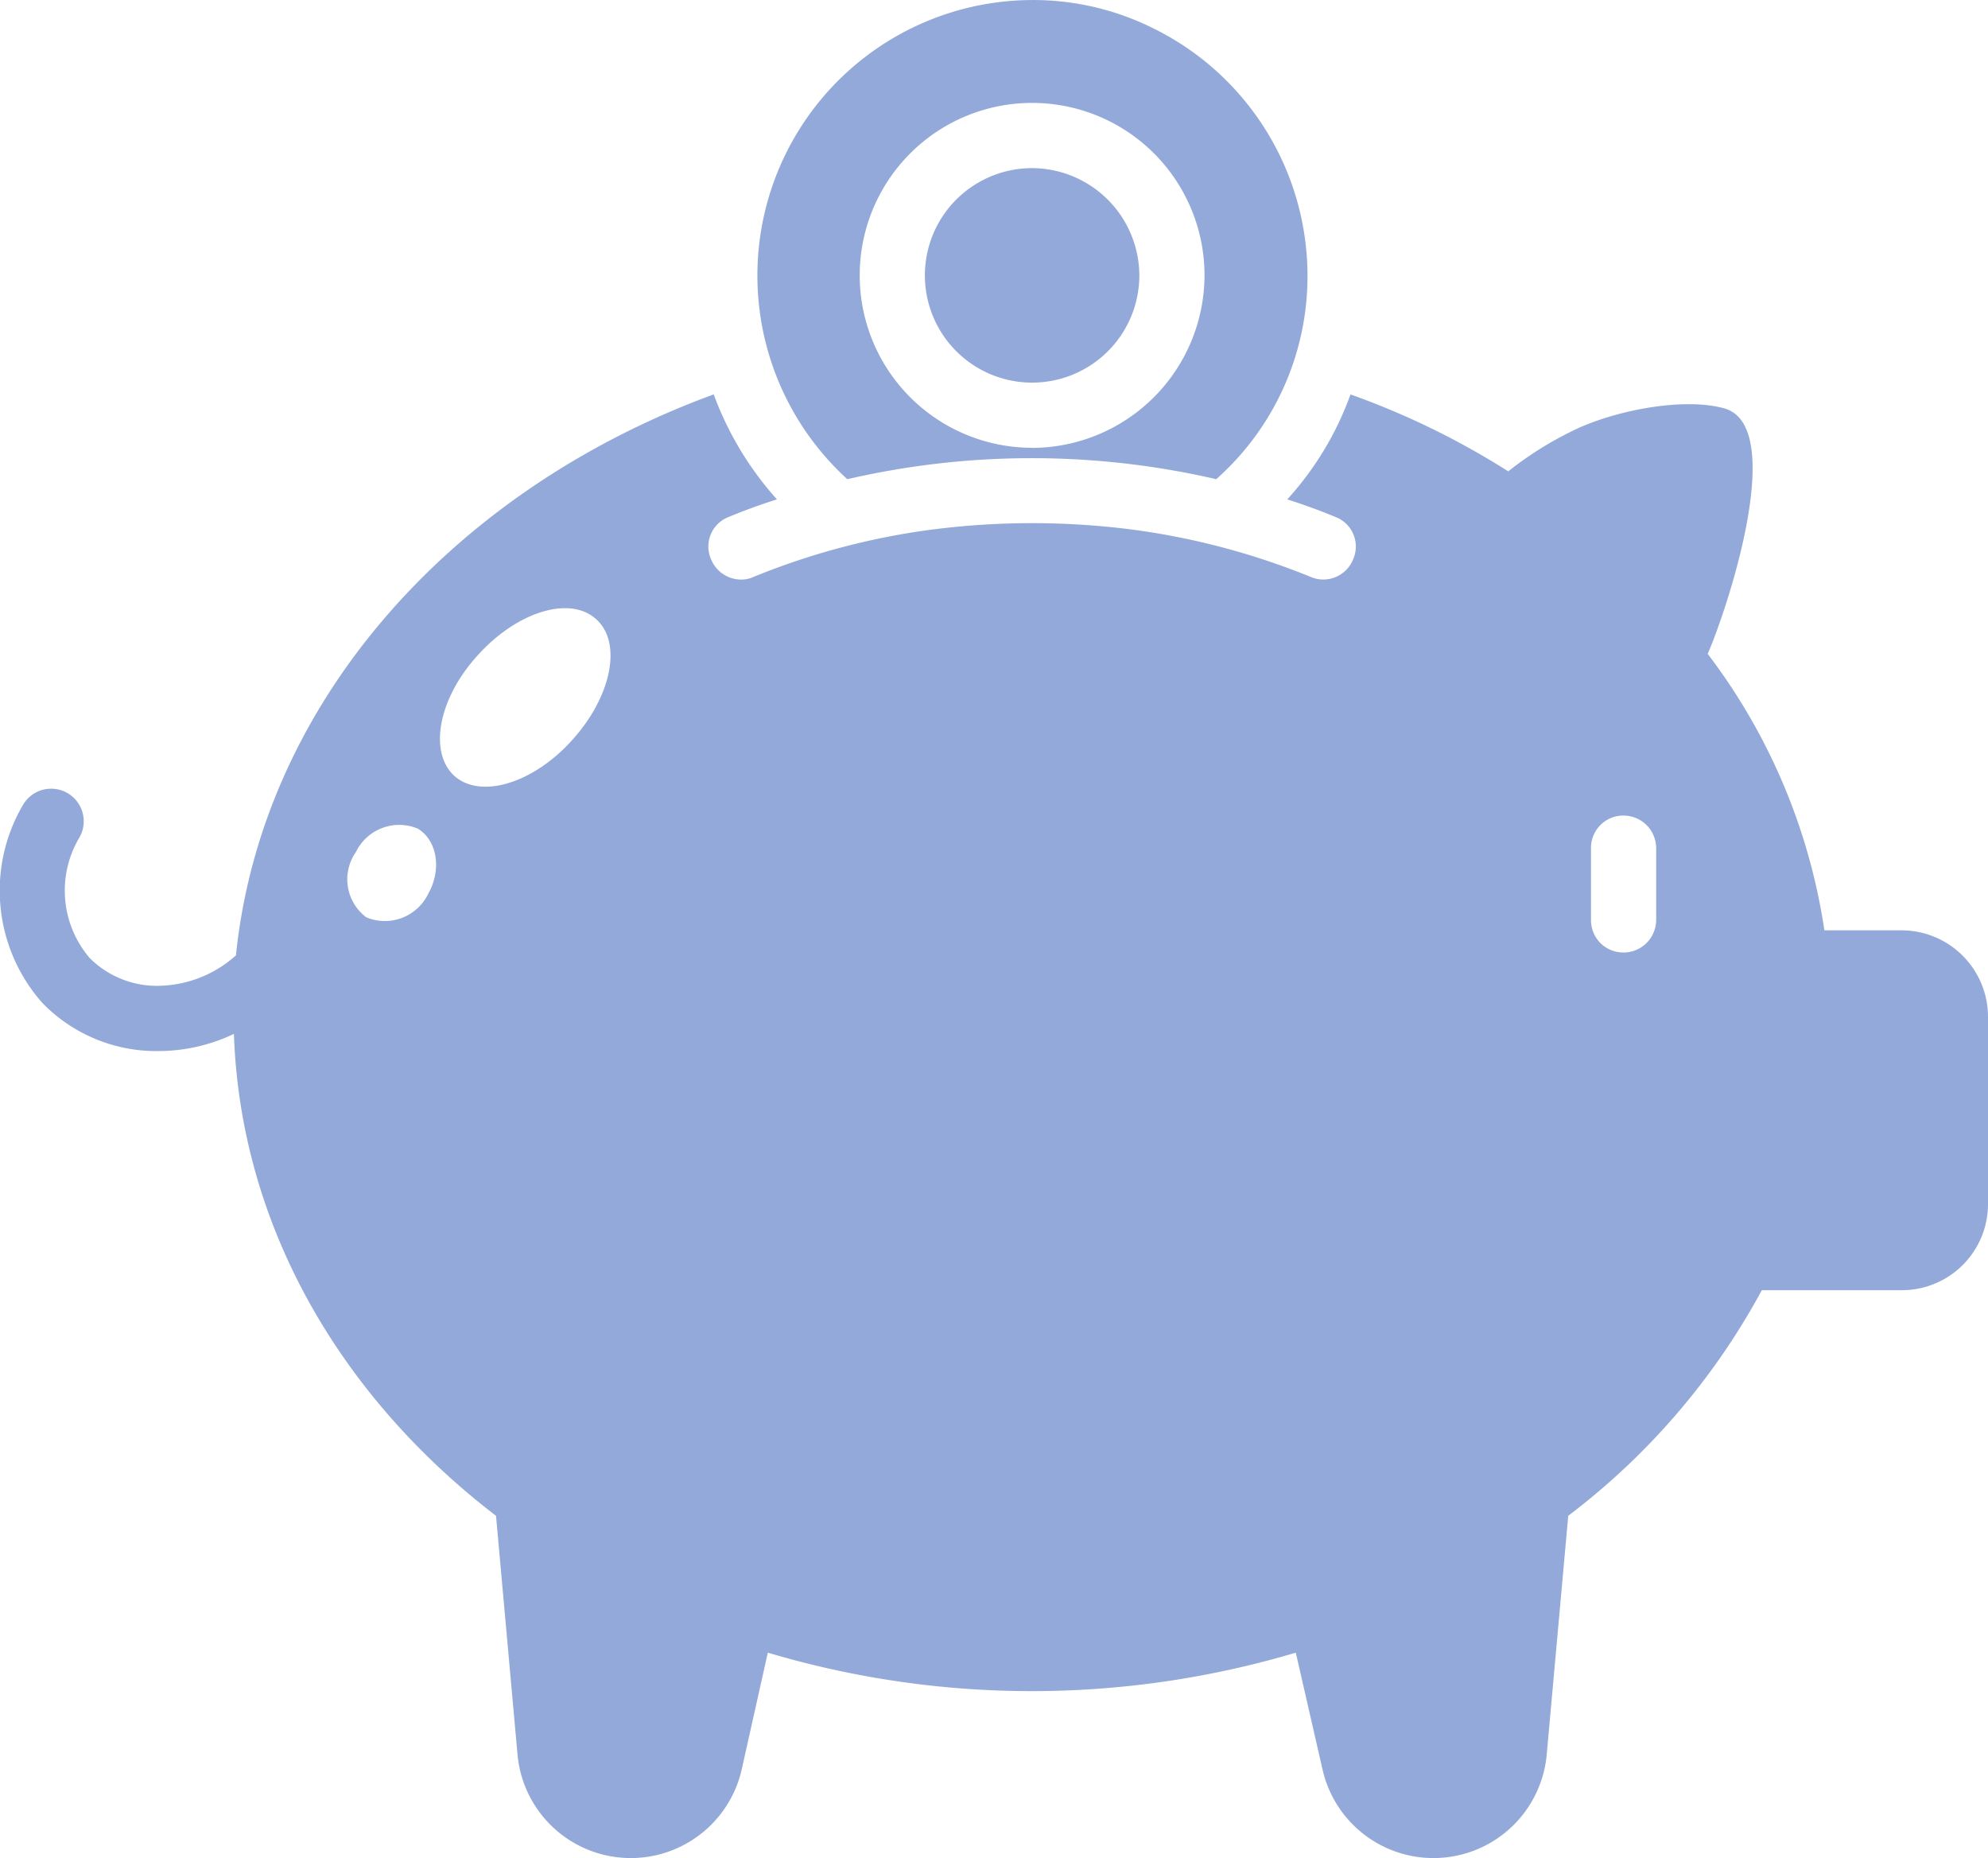
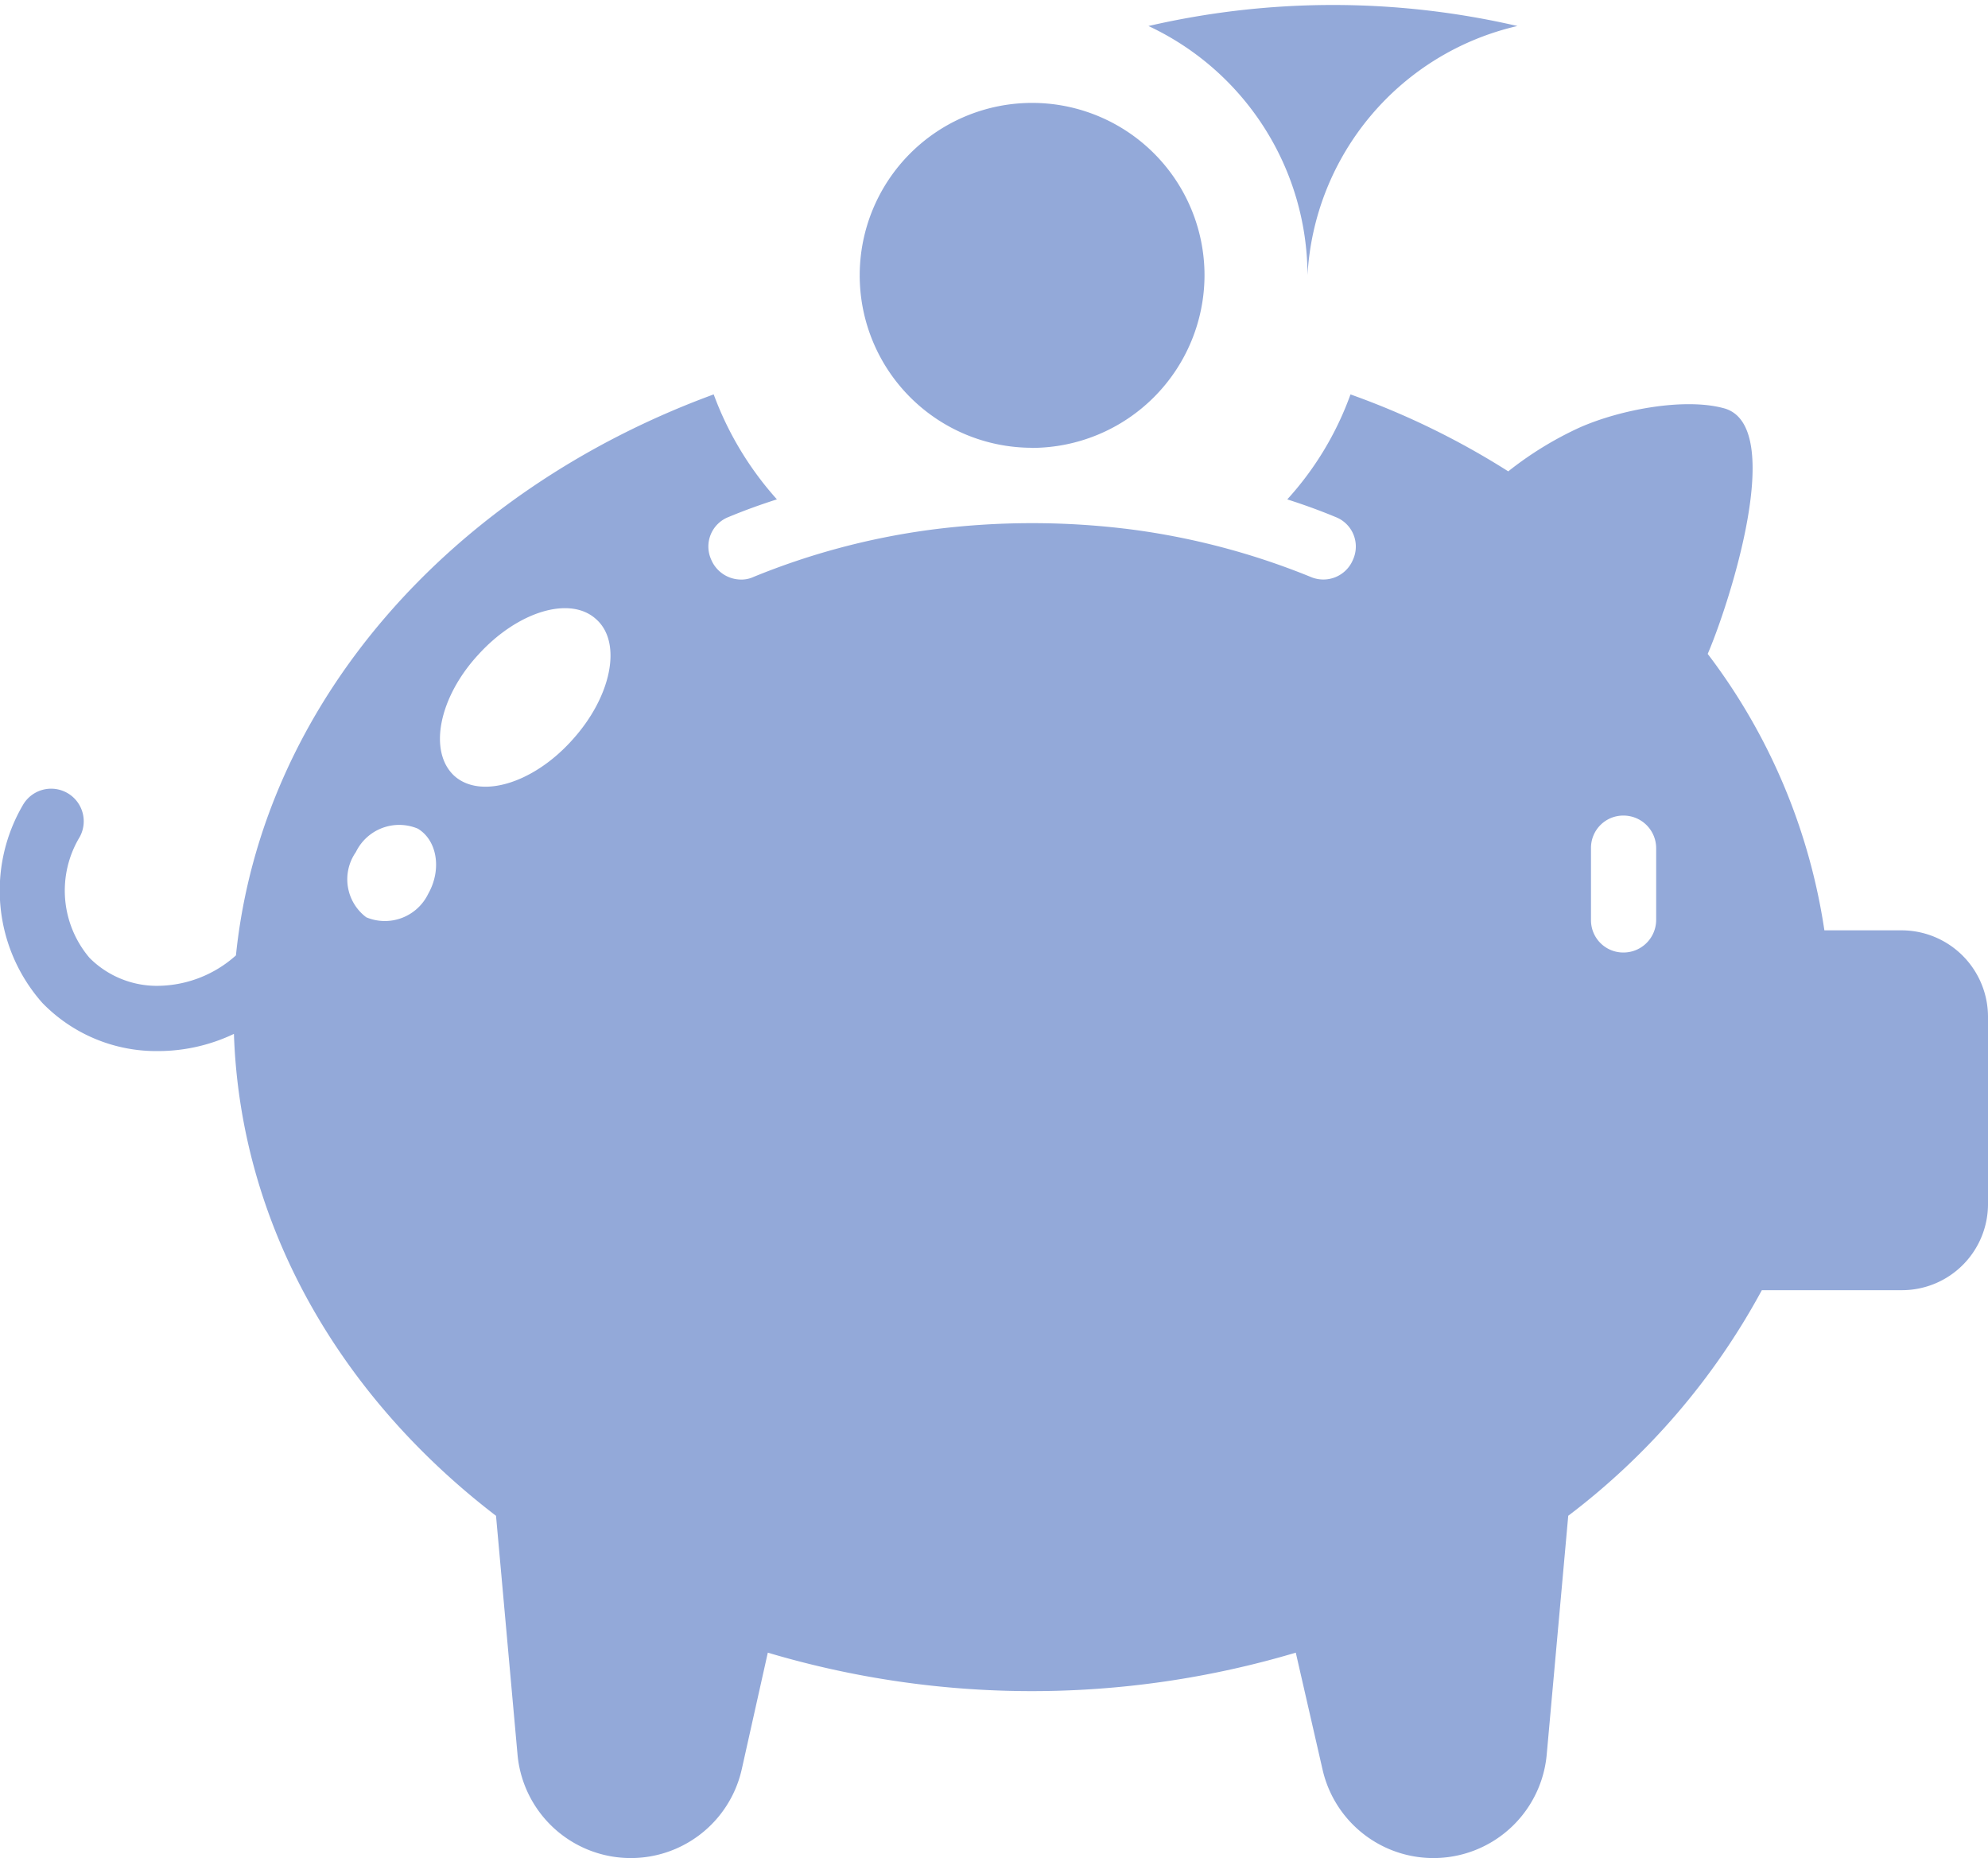
<svg xmlns="http://www.w3.org/2000/svg" width="130.119" height="121.589" viewBox="0 0 130.119 121.589">
-   <path id="Tracé_239" data-name="Tracé 239" d="M124.487,62.977H119.41a39.432,39.432,0,0,0-7.637-18.089c1.365-3.157,5.247-15.017,1.024-16.084-2.56-.683-6.741.085-9.429,1.28a22.811,22.811,0,0,0-4.65,2.858,51.491,51.491,0,0,0-10.325-5.034,20.539,20.539,0,0,1-4.138,6.869c1.067.341,2.133.725,3.157,1.152A2.07,2.07,0,0,1,88.565,38.7a2.1,2.1,0,0,1-2.773,1.152,47.477,47.477,0,0,0-11.476-3.072,51.255,51.255,0,0,0-13.524,0,46.958,46.958,0,0,0-11.476,3.072,1.847,1.847,0,0,1-.811.171A2.128,2.128,0,0,1,46.542,38.7a2.07,2.07,0,0,1,1.152-2.773c1.024-.427,2.09-.811,3.157-1.152a21.264,21.264,0,0,1-4.138-6.869c-17.188,6.3-29.579,20.209-31.27,36.71a7.763,7.763,0,0,1-5.216,1.993,6.222,6.222,0,0,1-4.364-1.827,6.792,6.792,0,0,1-.648-7.91A2.133,2.133,0,0,0,1.486,54.8,11.083,11.083,0,0,0,2.768,67.722a10.39,10.39,0,0,0,7.351,3.156h.3a11.551,11.551,0,0,0,4.892-1.125c.422,12.5,6.924,23.7,17.155,31.536L33.872,116.9a7.444,7.444,0,0,0,14.676.981l1.707-7.637a60.559,60.559,0,0,0,34.557,0l1.749,7.637a7.444,7.444,0,0,0,14.676-.981l1.408-15.614a45.879,45.879,0,0,0,12.671-14.761h9.172a5.635,5.635,0,0,0,5.631-5.674v-12.2a5.663,5.663,0,0,0-5.632-5.674Zm-96.46-2.389a3.151,3.151,0,0,1-4.053,1.536,3.106,3.106,0,0,1-.682-4.266,3.151,3.151,0,0,1,4.053-1.536C28.624,57.09,28.923,59.01,28.027,60.588ZM37.455,50.52c-2.56,2.858-6.016,3.882-7.722,2.346-1.706-1.579-1.024-5.119,1.579-7.935,2.56-2.816,6.015-3.882,7.722-2.3C40.74,44.163,40.015,47.7,37.455,50.52ZM108.4,62.295a2.139,2.139,0,0,1-2.133,2.133,2.112,2.112,0,0,1-2.133-2.133V57.6a2.112,2.112,0,0,1,2.133-2.133A2.139,2.139,0,0,1,108.4,57.6ZM74.572,20.1a7.018,7.018,0,1,1-7.039-7A7.046,7.046,0,0,1,74.572,20.1Zm.6-16.3A17.581,17.581,0,0,0,67.533,2.1,18.029,18.029,0,0,0,55.459,33.455a53.662,53.662,0,0,1,24.147,0A17.753,17.753,0,0,0,85.579,20.1,18.057,18.057,0,0,0,75.169,3.8Zm-7.637,27.6A11.284,11.284,0,1,1,78.838,20.1,11.316,11.316,0,0,1,67.533,31.407Z" transform="translate(0 -2.098)" fill="#93a9d9" />
+   <path id="Tracé_239" data-name="Tracé 239" d="M124.487,62.977H119.41a39.432,39.432,0,0,0-7.637-18.089c1.365-3.157,5.247-15.017,1.024-16.084-2.56-.683-6.741.085-9.429,1.28a22.811,22.811,0,0,0-4.65,2.858,51.491,51.491,0,0,0-10.325-5.034,20.539,20.539,0,0,1-4.138,6.869c1.067.341,2.133.725,3.157,1.152A2.07,2.07,0,0,1,88.565,38.7a2.1,2.1,0,0,1-2.773,1.152,47.477,47.477,0,0,0-11.476-3.072,51.255,51.255,0,0,0-13.524,0,46.958,46.958,0,0,0-11.476,3.072,1.847,1.847,0,0,1-.811.171A2.128,2.128,0,0,1,46.542,38.7a2.07,2.07,0,0,1,1.152-2.773c1.024-.427,2.09-.811,3.157-1.152a21.264,21.264,0,0,1-4.138-6.869c-17.188,6.3-29.579,20.209-31.27,36.71a7.763,7.763,0,0,1-5.216,1.993,6.222,6.222,0,0,1-4.364-1.827,6.792,6.792,0,0,1-.648-7.91A2.133,2.133,0,0,0,1.486,54.8,11.083,11.083,0,0,0,2.768,67.722a10.39,10.39,0,0,0,7.351,3.156h.3a11.551,11.551,0,0,0,4.892-1.125c.422,12.5,6.924,23.7,17.155,31.536L33.872,116.9a7.444,7.444,0,0,0,14.676.981l1.707-7.637a60.559,60.559,0,0,0,34.557,0l1.749,7.637a7.444,7.444,0,0,0,14.676-.981l1.408-15.614a45.879,45.879,0,0,0,12.671-14.761h9.172a5.635,5.635,0,0,0,5.631-5.674v-12.2a5.663,5.663,0,0,0-5.632-5.674Zm-96.46-2.389a3.151,3.151,0,0,1-4.053,1.536,3.106,3.106,0,0,1-.682-4.266,3.151,3.151,0,0,1,4.053-1.536C28.624,57.09,28.923,59.01,28.027,60.588ZM37.455,50.52c-2.56,2.858-6.016,3.882-7.722,2.346-1.706-1.579-1.024-5.119,1.579-7.935,2.56-2.816,6.015-3.882,7.722-2.3C40.74,44.163,40.015,47.7,37.455,50.52ZM108.4,62.295a2.139,2.139,0,0,1-2.133,2.133,2.112,2.112,0,0,1-2.133-2.133V57.6a2.112,2.112,0,0,1,2.133-2.133A2.139,2.139,0,0,1,108.4,57.6ZM74.572,20.1a7.018,7.018,0,1,1-7.039-7A7.046,7.046,0,0,1,74.572,20.1Zm.6-16.3a53.662,53.662,0,0,1,24.147,0A17.753,17.753,0,0,0,85.579,20.1,18.057,18.057,0,0,0,75.169,3.8Zm-7.637,27.6A11.284,11.284,0,1,1,78.838,20.1,11.316,11.316,0,0,1,67.533,31.407Z" transform="translate(0 -2.098)" fill="#93a9d9" />
</svg>